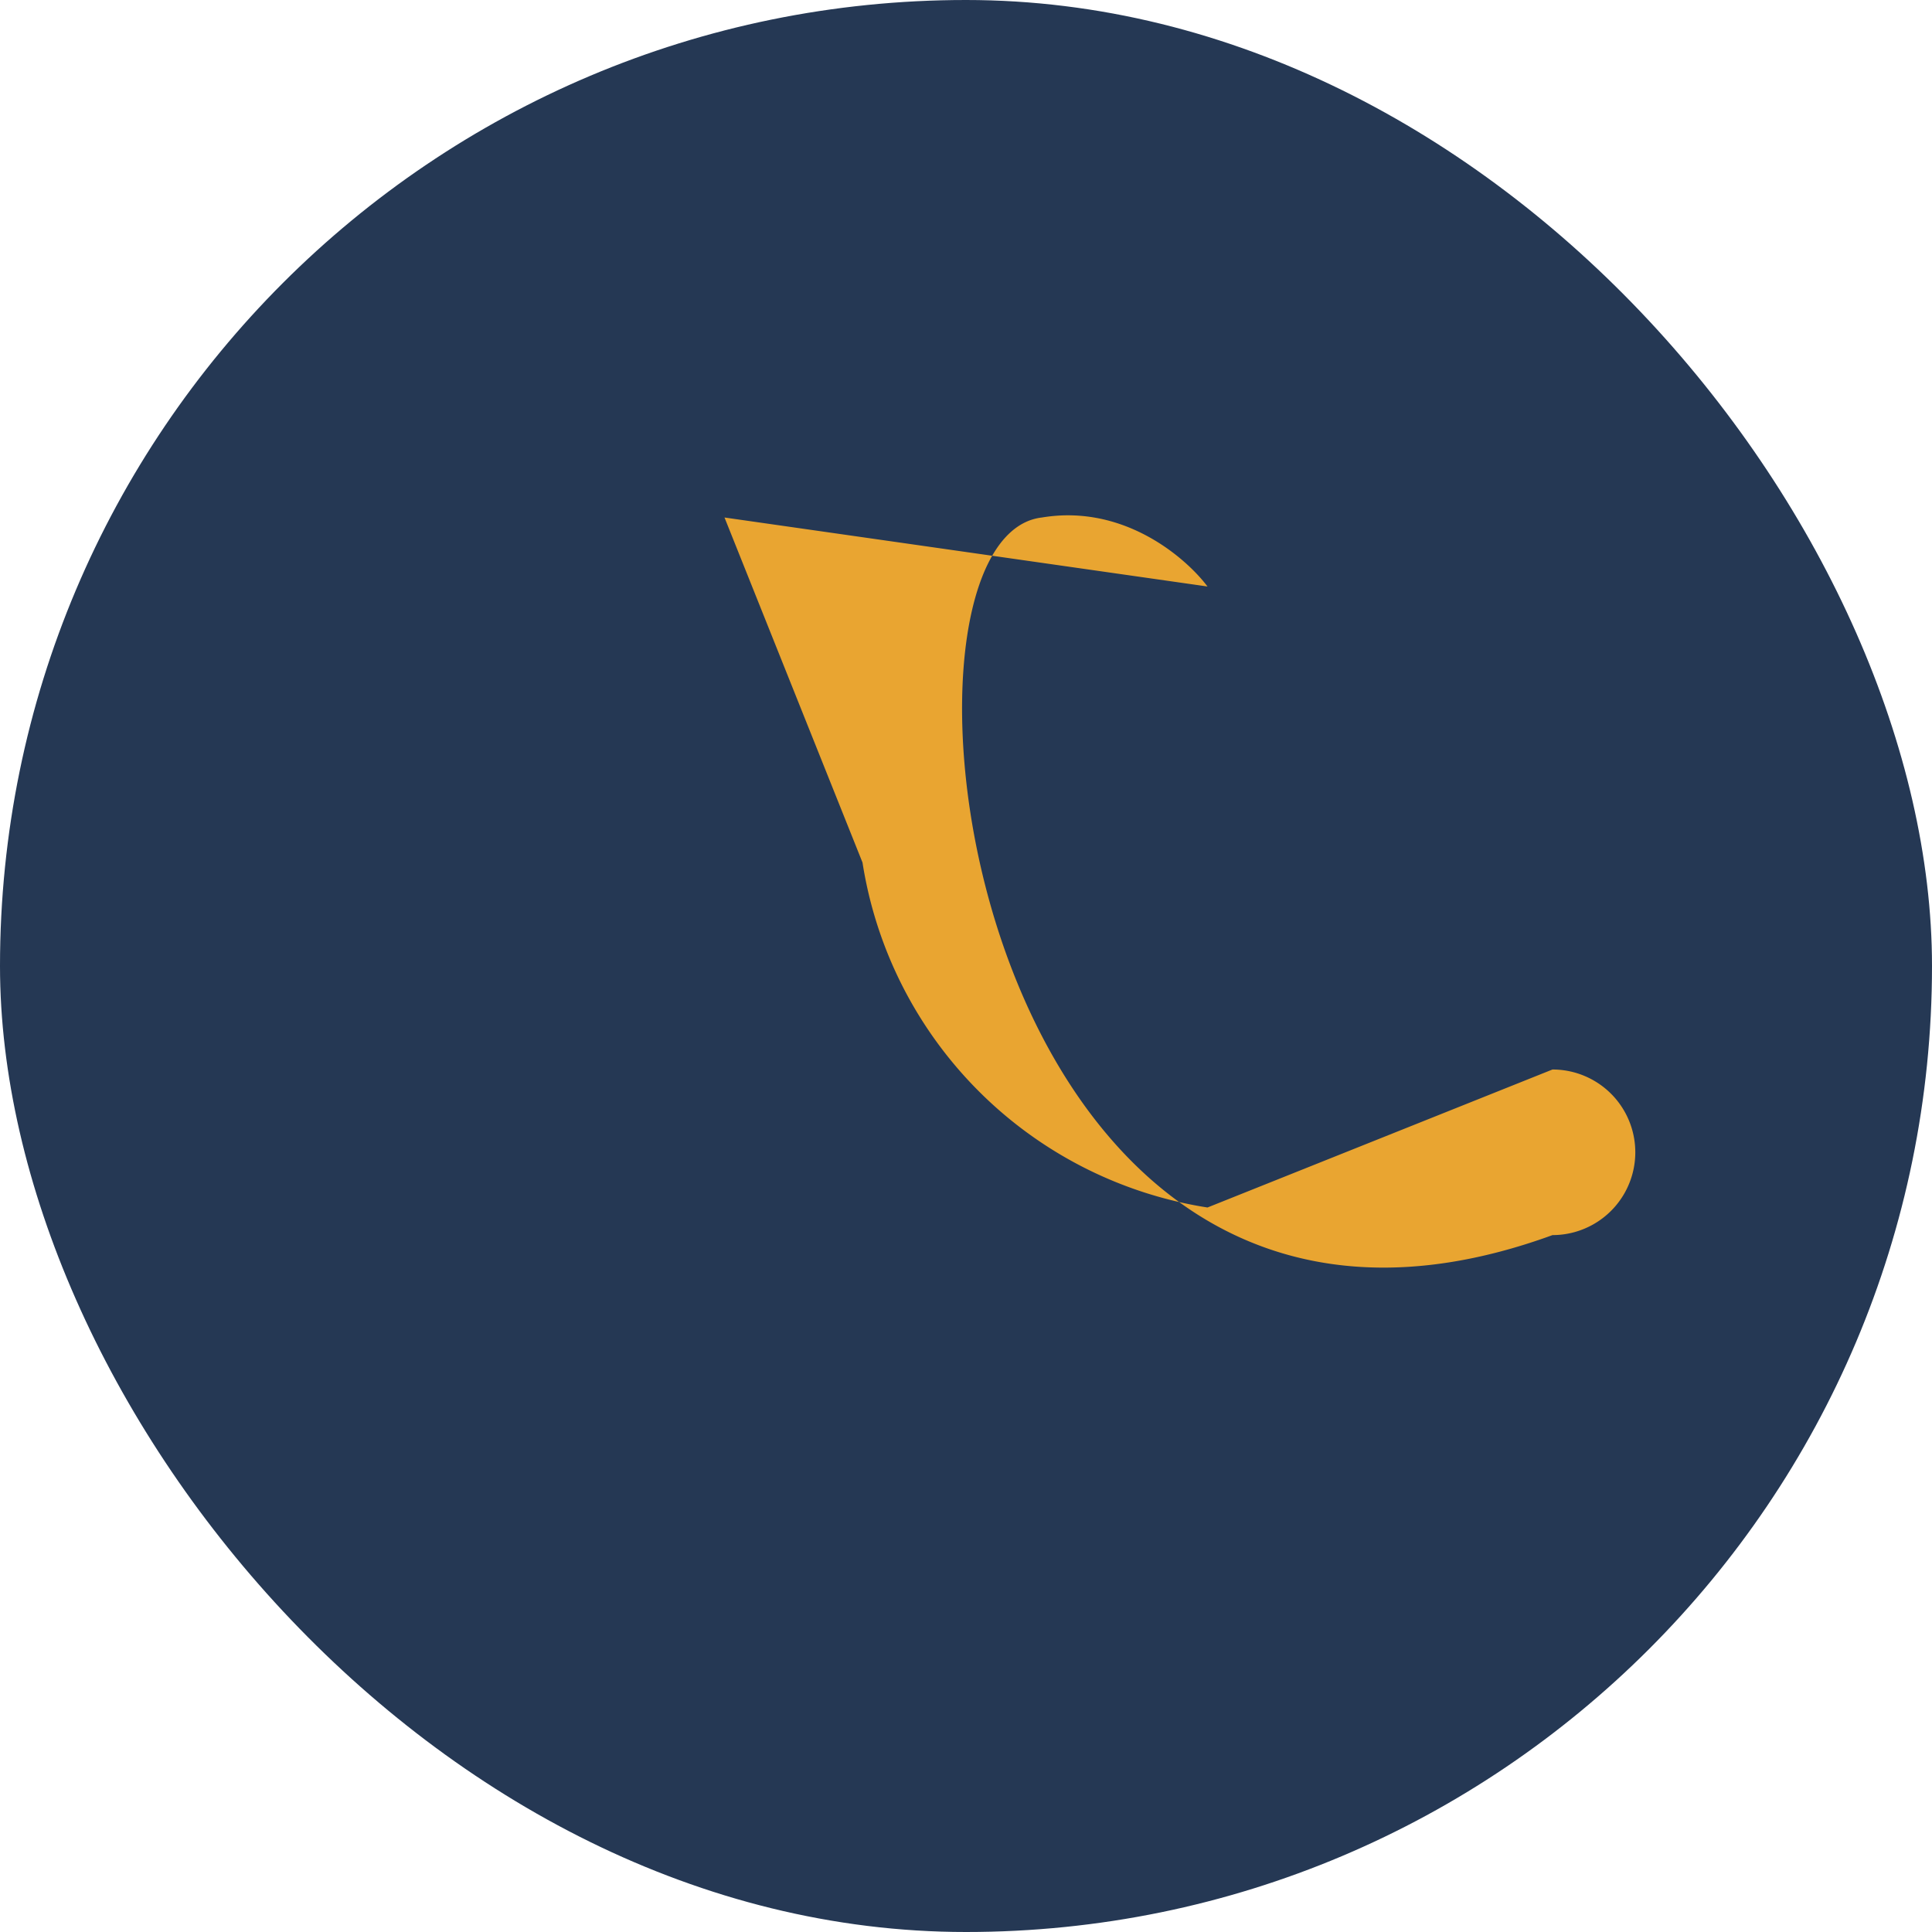
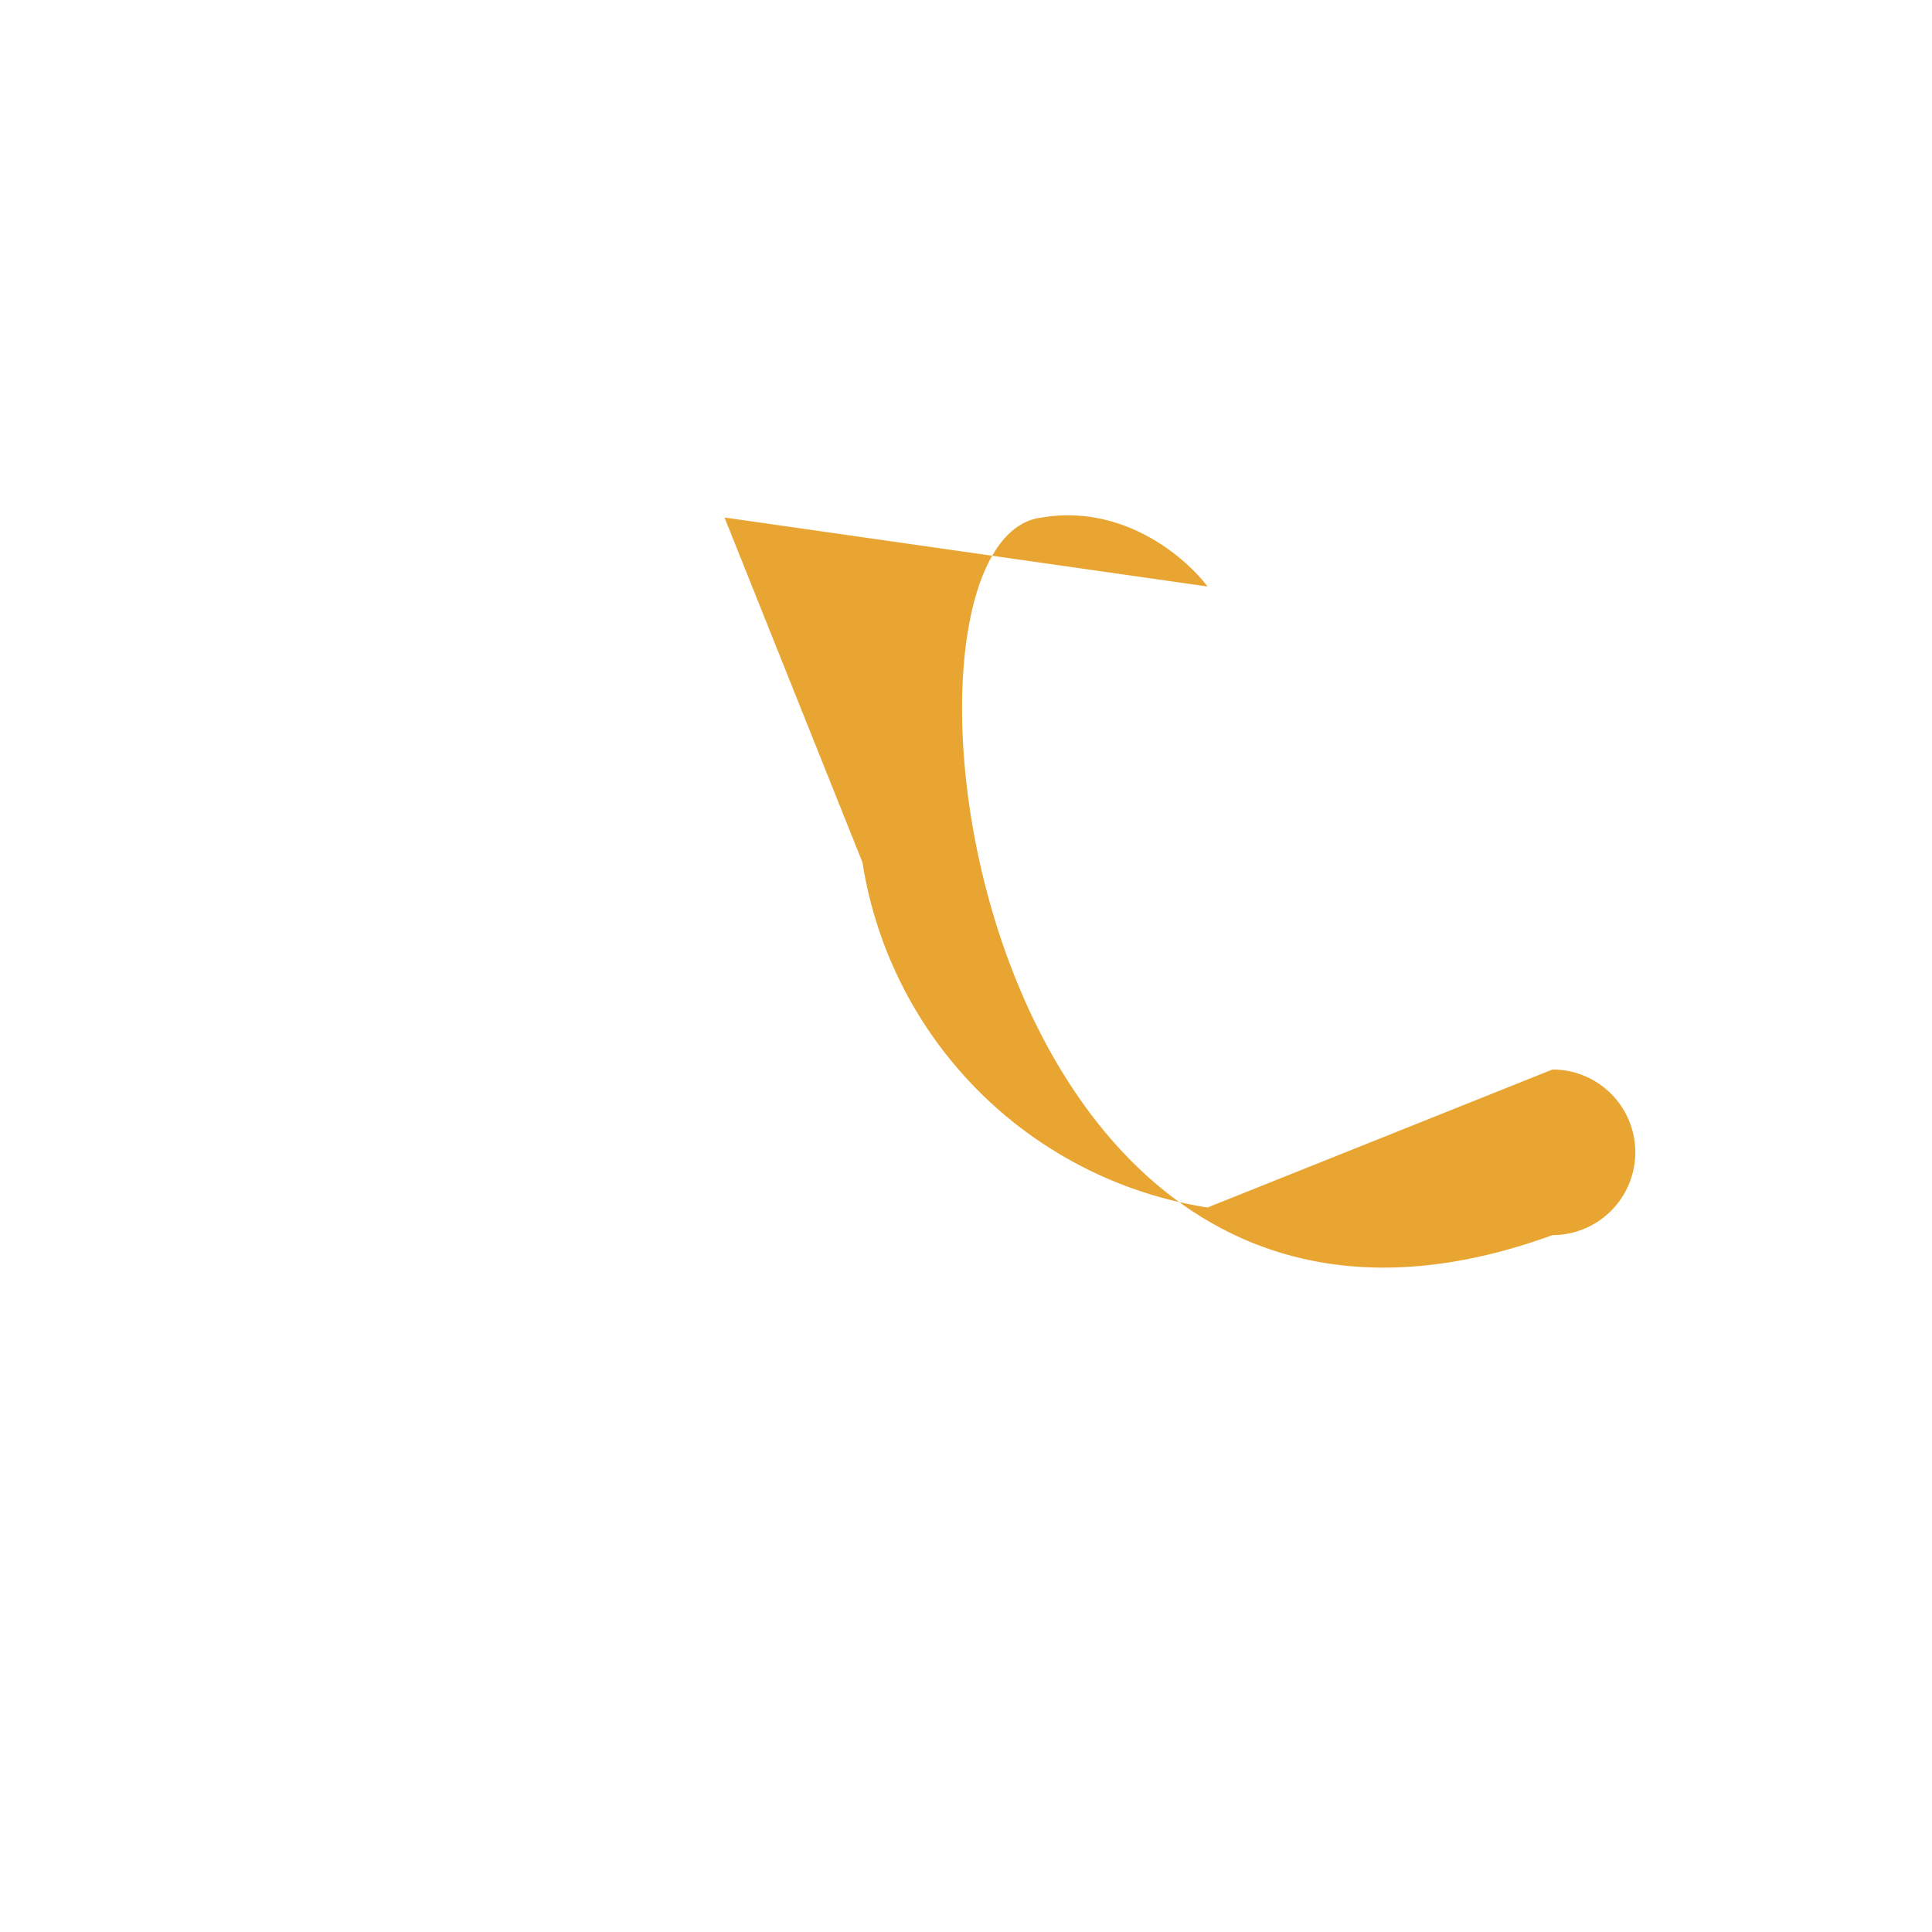
<svg xmlns="http://www.w3.org/2000/svg" width="28" height="28" viewBox="0 0 28 28">
-   <rect width="28" height="28" rx="14" fill="#253854" />
  <path d="M10.5 7.5l2 5a6 6 0 005 5l5-2a1 1 0 010 2.4c-8.5 3.1-10-10.1-7.4-10.4 1.2-.2 2.1.6 2.4 1z" fill="#E9A531" />
</svg>